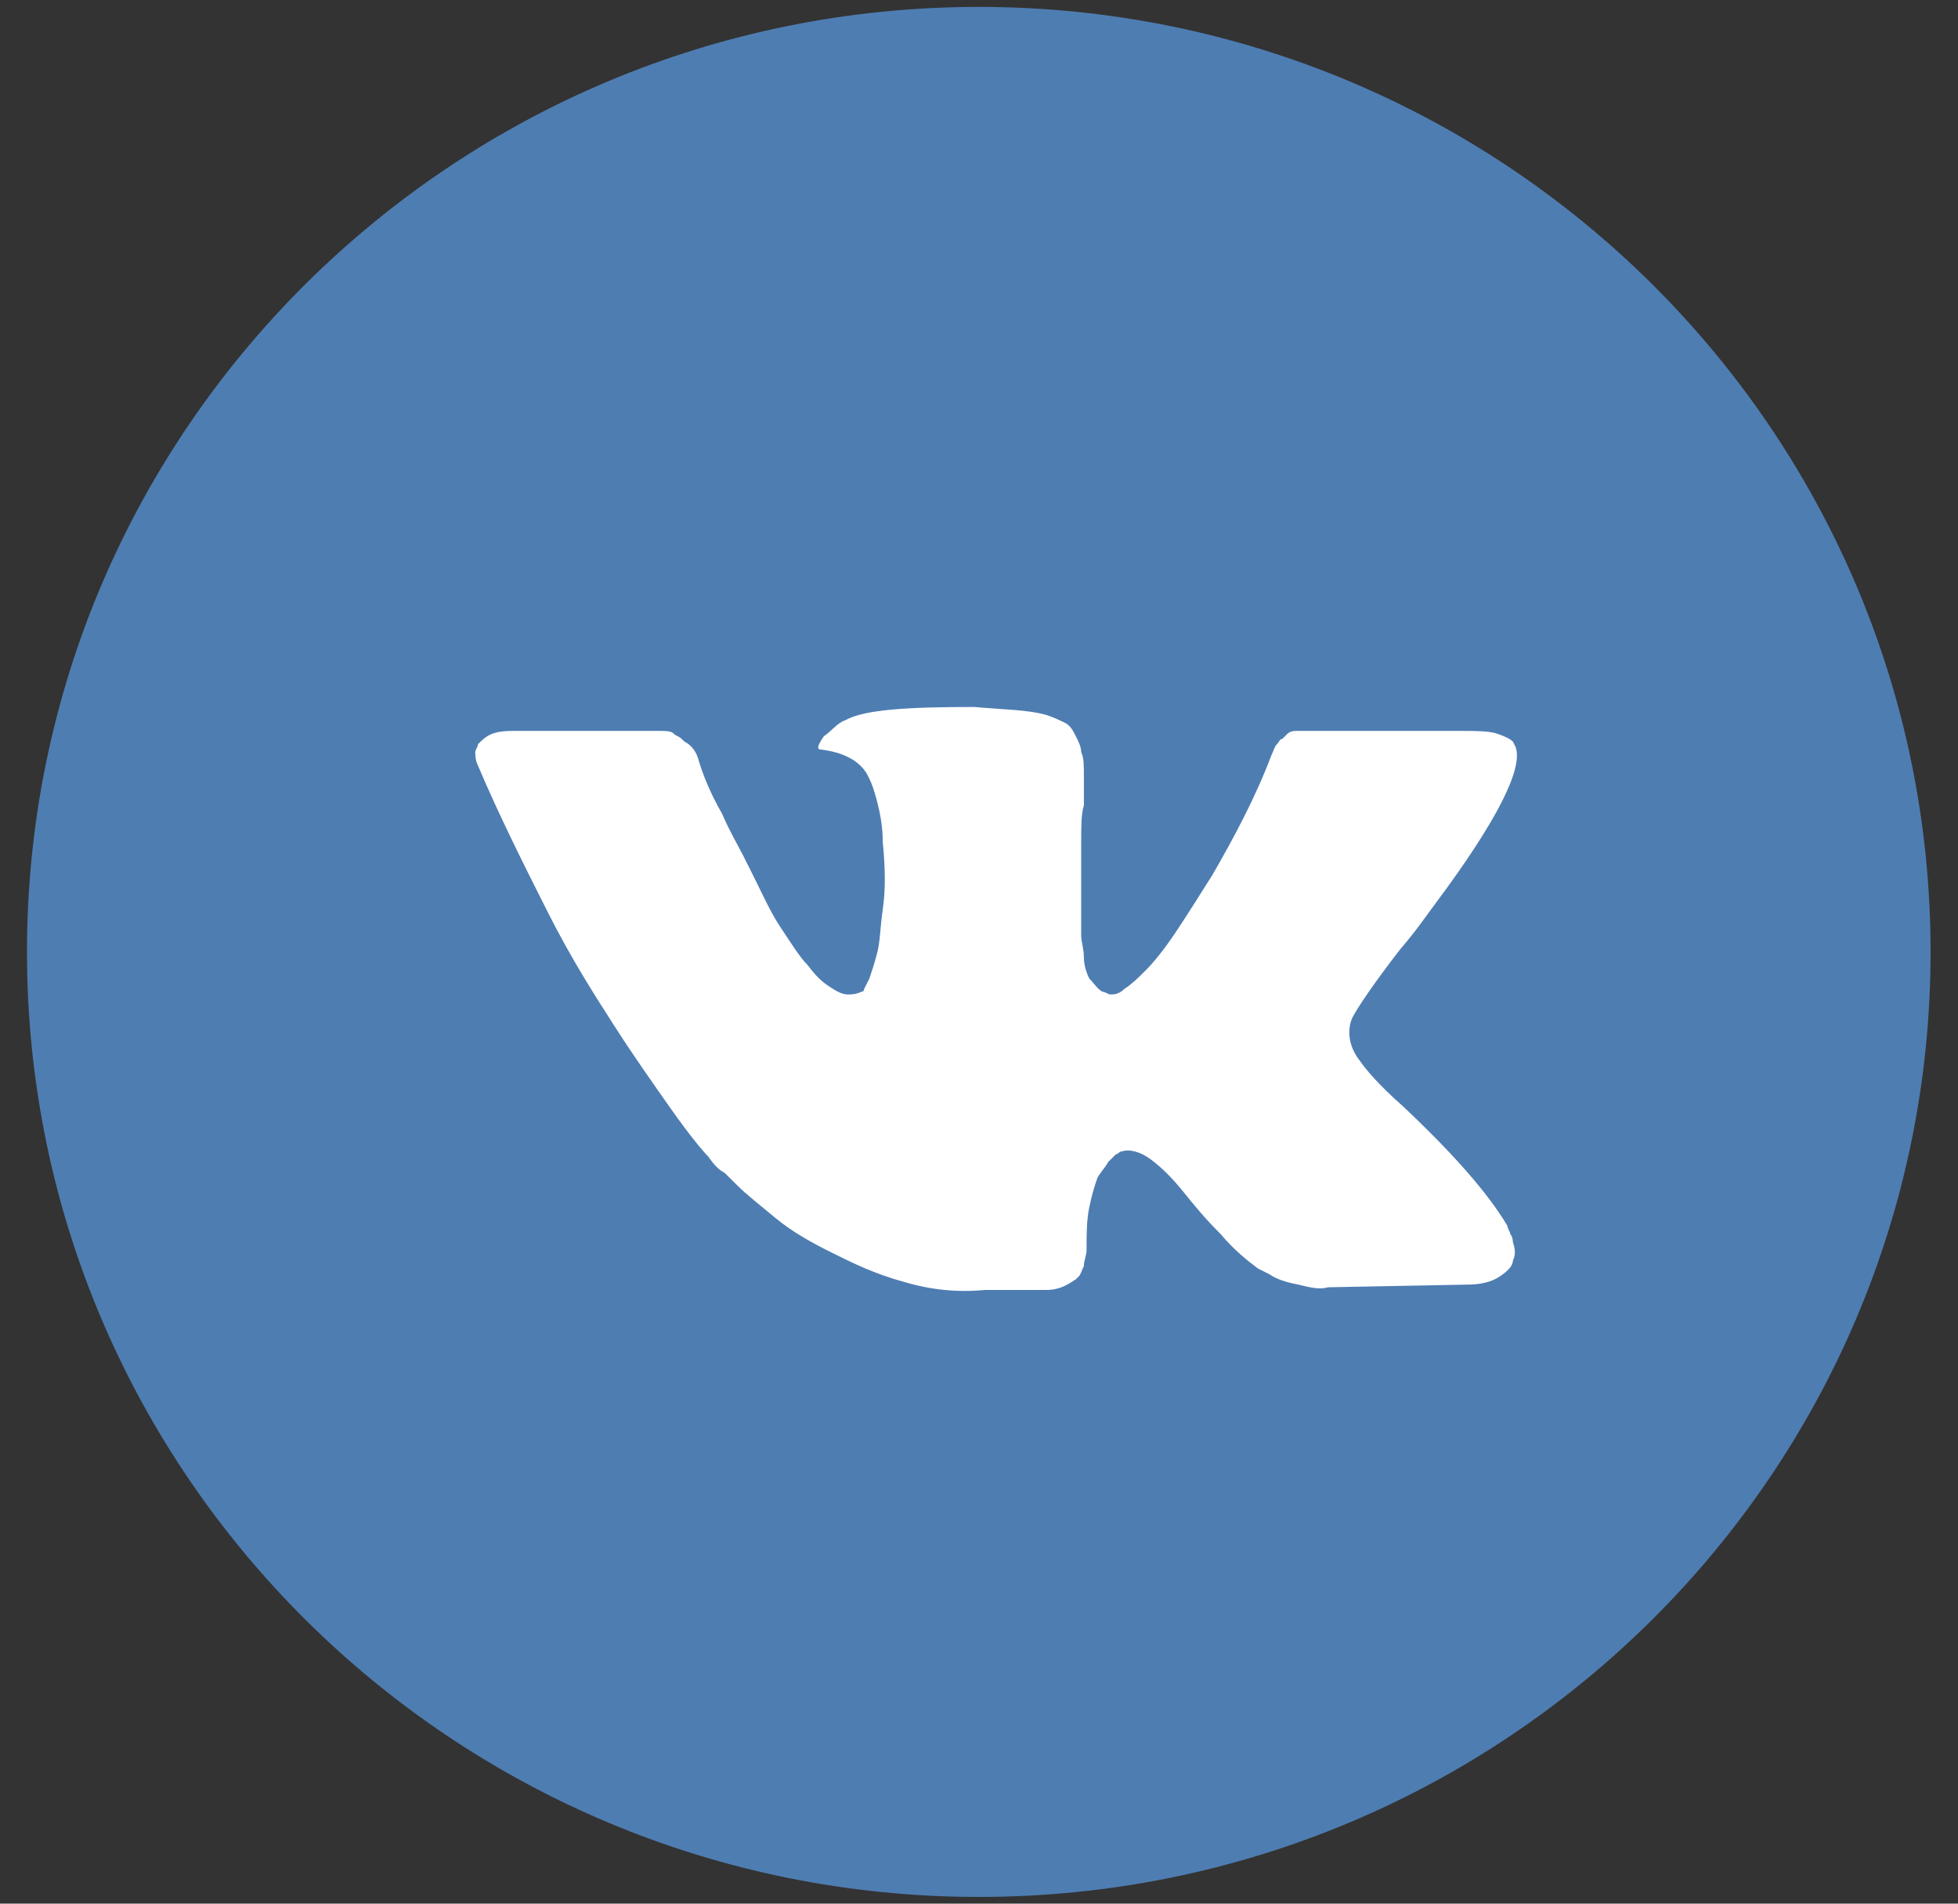
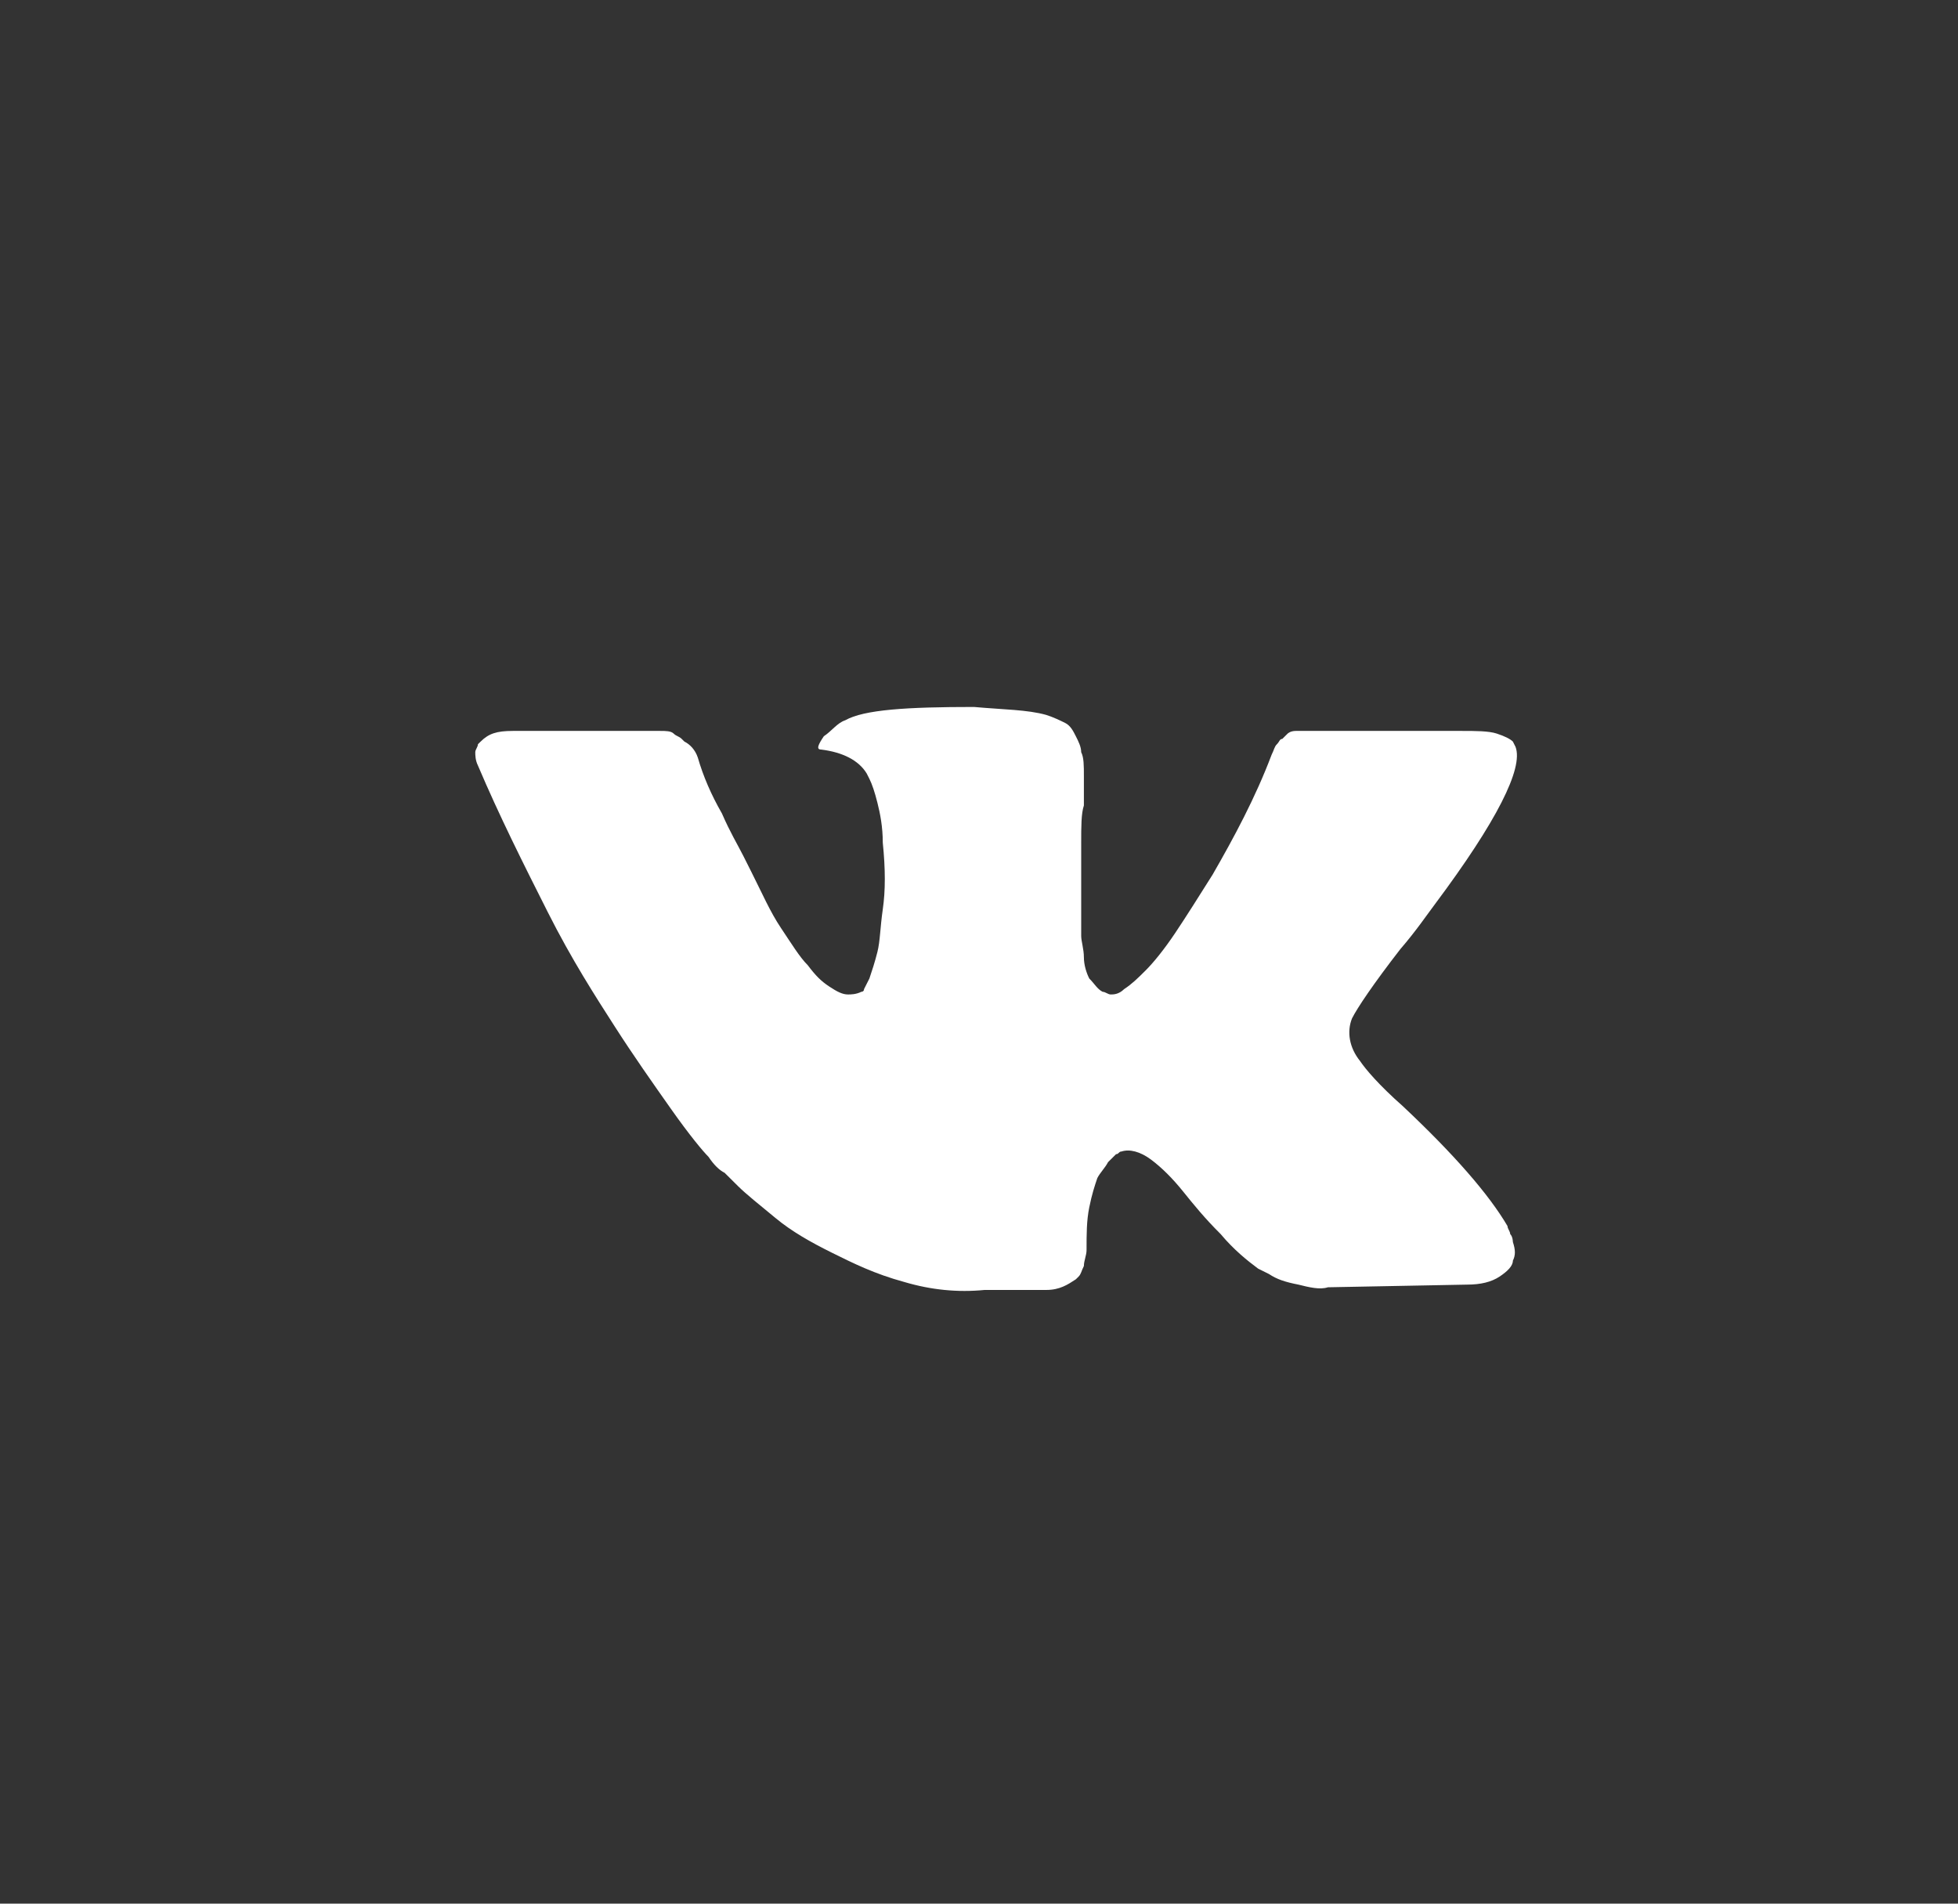
<svg xmlns="http://www.w3.org/2000/svg" width="72" height="70" viewBox="0 0 72 70" fill="none">
  <rect x="0" y="0" width="72" height="70" fill="#333333" stroke="none" />
-   <path fill-rule="evenodd" clip-rule="evenodd" d="M35.992 0.254C55.316 0.254 70.992 15.818 70.992 35.004C70.992 54.19 55.316 69.753 35.992 69.753C16.668 69.753 0.992 54.19 0.992 35.004C0.992 15.818 16.668 0.254 35.992 0.254Z" fill="#4E7DB2" />
  <path d="M55.533 45.378C55.533 45.28 55.434 45.182 55.434 45.084C54.744 43.909 53.462 42.441 51.589 40.679C50.702 39.896 50.209 39.309 50.012 39.015C49.617 38.526 49.519 37.938 49.716 37.449C49.913 37.057 50.505 36.176 51.491 34.904C52.082 34.219 52.477 33.631 52.772 33.24C55.04 30.205 56.026 28.247 55.73 27.464L55.632 27.269C55.533 27.171 55.336 27.073 55.04 26.975C54.744 26.877 54.251 26.877 53.758 26.877H48.04C47.941 26.877 47.843 26.877 47.646 26.877C47.448 26.877 47.35 26.975 47.35 26.975L47.251 27.073L47.153 27.171C47.054 27.171 47.054 27.269 46.955 27.366C46.857 27.464 46.857 27.562 46.758 27.758C46.167 29.324 45.378 30.793 44.589 32.163C44.096 32.946 43.603 33.729 43.209 34.316C42.815 34.904 42.42 35.393 42.124 35.687C41.829 35.981 41.632 36.176 41.336 36.372C41.139 36.568 40.941 36.568 40.843 36.568C40.744 36.568 40.646 36.47 40.547 36.47C40.35 36.372 40.251 36.176 40.054 35.98C39.955 35.785 39.857 35.491 39.857 35.197C39.857 34.904 39.758 34.61 39.758 34.414C39.758 34.219 39.758 33.827 39.758 33.435C39.758 33.044 39.758 32.75 39.758 32.652C39.758 32.163 39.758 31.576 39.758 30.988C39.758 30.401 39.758 29.912 39.857 29.618C39.857 29.226 39.857 28.933 39.857 28.541C39.857 28.15 39.857 27.856 39.758 27.66C39.758 27.464 39.66 27.269 39.561 27.073C39.462 26.877 39.364 26.681 39.167 26.583C38.969 26.486 38.772 26.388 38.477 26.29C37.786 26.094 36.899 26.094 35.815 25.996C33.35 25.996 31.772 26.094 31.082 26.485C30.786 26.583 30.589 26.877 30.294 27.073C30.096 27.366 29.998 27.562 30.195 27.562C30.984 27.66 31.575 27.954 31.871 28.443L31.97 28.639C32.068 28.835 32.167 29.128 32.265 29.52C32.364 29.912 32.462 30.401 32.462 30.988C32.561 31.967 32.561 32.75 32.462 33.435C32.364 34.121 32.364 34.61 32.265 35.002C32.167 35.393 32.068 35.687 31.97 35.98C31.871 36.176 31.772 36.372 31.772 36.372C31.772 36.47 31.674 36.47 31.674 36.47C31.477 36.568 31.279 36.568 31.181 36.568C30.984 36.568 30.786 36.47 30.491 36.274C30.195 36.078 29.998 35.883 29.702 35.491C29.406 35.197 29.11 34.708 28.716 34.121C28.322 33.533 28.026 32.848 27.631 32.065L27.336 31.478C27.139 31.086 26.843 30.597 26.547 29.912C26.153 29.226 25.857 28.541 25.66 27.856C25.561 27.562 25.364 27.366 25.167 27.269L25.068 27.171C24.97 27.073 24.871 27.073 24.772 26.975C24.674 26.877 24.477 26.877 24.279 26.877H18.857C18.265 26.877 17.97 26.975 17.674 27.269L17.575 27.366C17.575 27.464 17.477 27.562 17.477 27.66C17.477 27.758 17.477 27.954 17.575 28.15C18.364 30.009 19.251 31.771 20.139 33.533C21.026 35.295 21.913 36.666 22.603 37.742C23.294 38.819 23.984 39.798 24.674 40.777C25.364 41.756 25.857 42.343 26.054 42.539C26.251 42.833 26.448 43.028 26.646 43.126L27.139 43.616C27.434 43.909 27.927 44.301 28.519 44.79C29.11 45.28 29.8 45.671 30.589 46.063C31.378 46.454 32.167 46.846 33.251 47.14C34.237 47.433 35.223 47.531 36.209 47.433H38.477C38.969 47.433 39.265 47.237 39.561 47.042L39.66 46.944C39.758 46.846 39.758 46.748 39.857 46.552C39.857 46.356 39.955 46.161 39.955 45.965C39.955 45.378 39.955 44.888 40.054 44.399C40.153 43.909 40.251 43.616 40.35 43.322C40.448 43.126 40.646 42.931 40.744 42.735C40.941 42.539 41.04 42.441 41.04 42.441C41.139 42.441 41.139 42.343 41.237 42.343C41.533 42.245 41.927 42.343 42.322 42.637C42.716 42.931 43.11 43.322 43.505 43.812C43.899 44.301 44.294 44.79 44.885 45.378C45.378 45.965 45.871 46.357 46.265 46.65L46.66 46.846C46.955 47.042 47.251 47.14 47.744 47.237C48.139 47.335 48.533 47.433 48.829 47.335L53.955 47.237C54.448 47.237 54.843 47.14 55.139 46.944C55.434 46.748 55.632 46.552 55.632 46.356C55.73 46.161 55.73 45.965 55.632 45.671C55.632 45.671 55.632 45.475 55.533 45.378Z" fill="white" />
</svg>